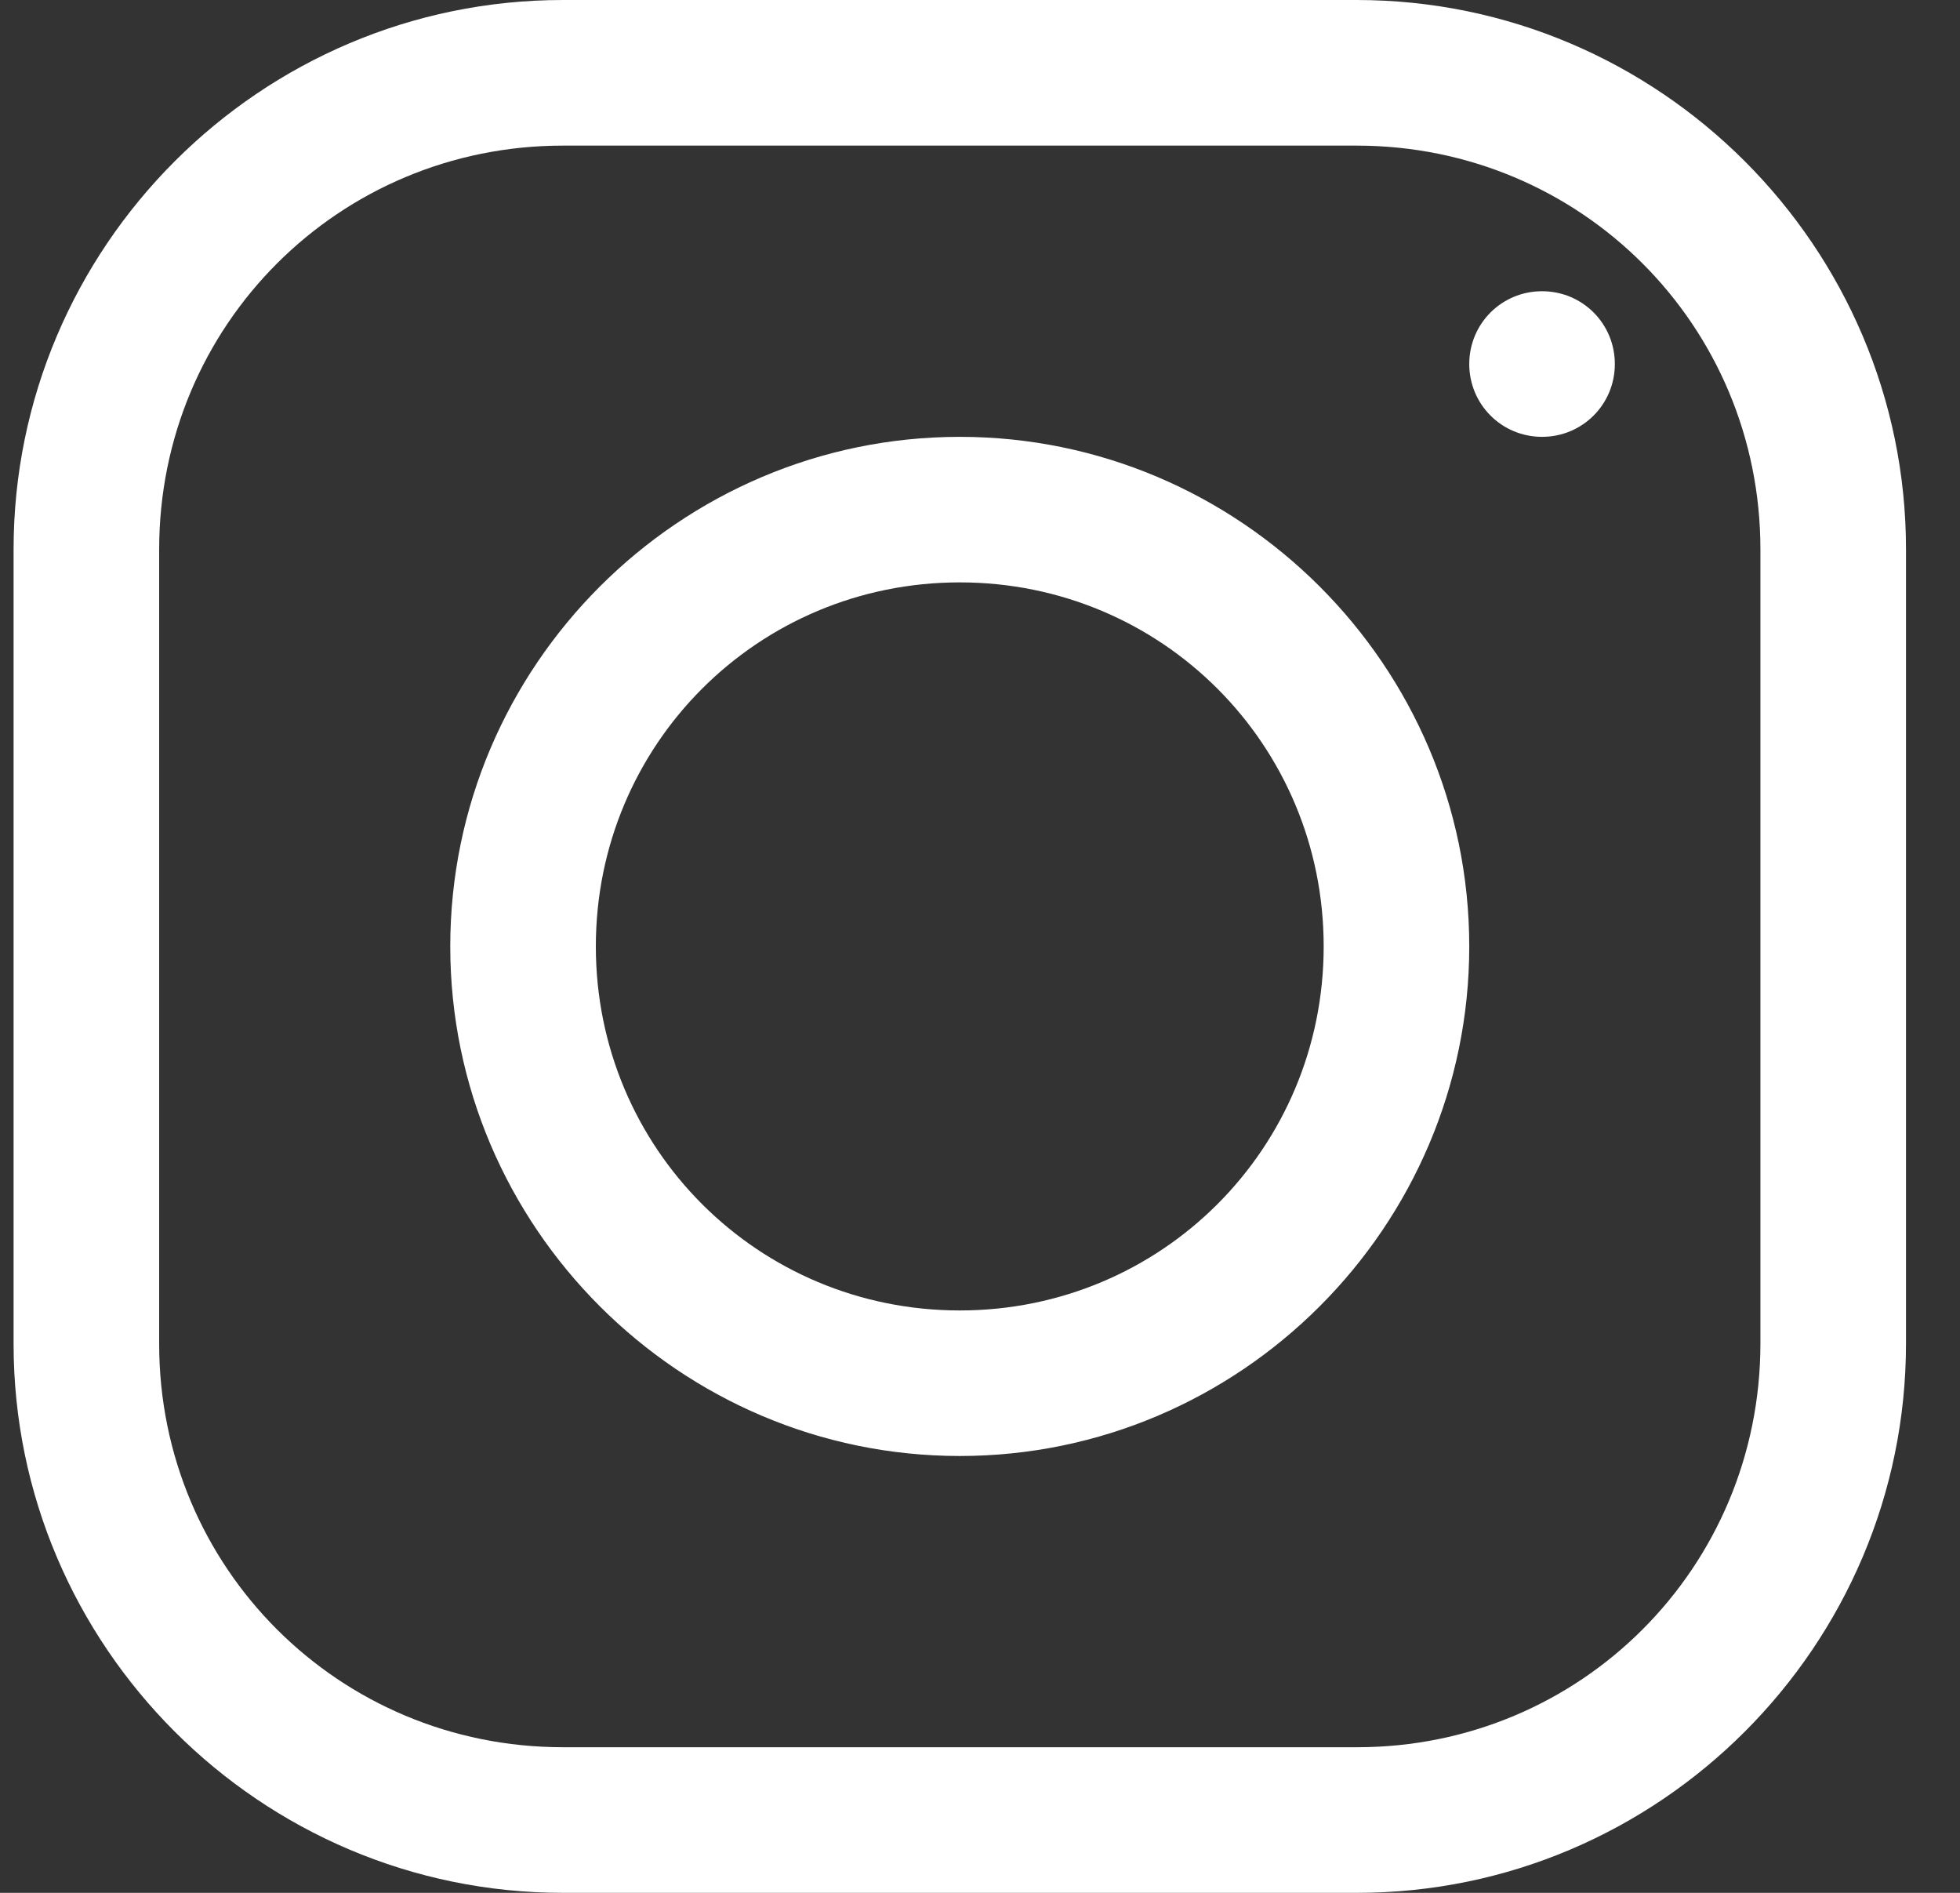
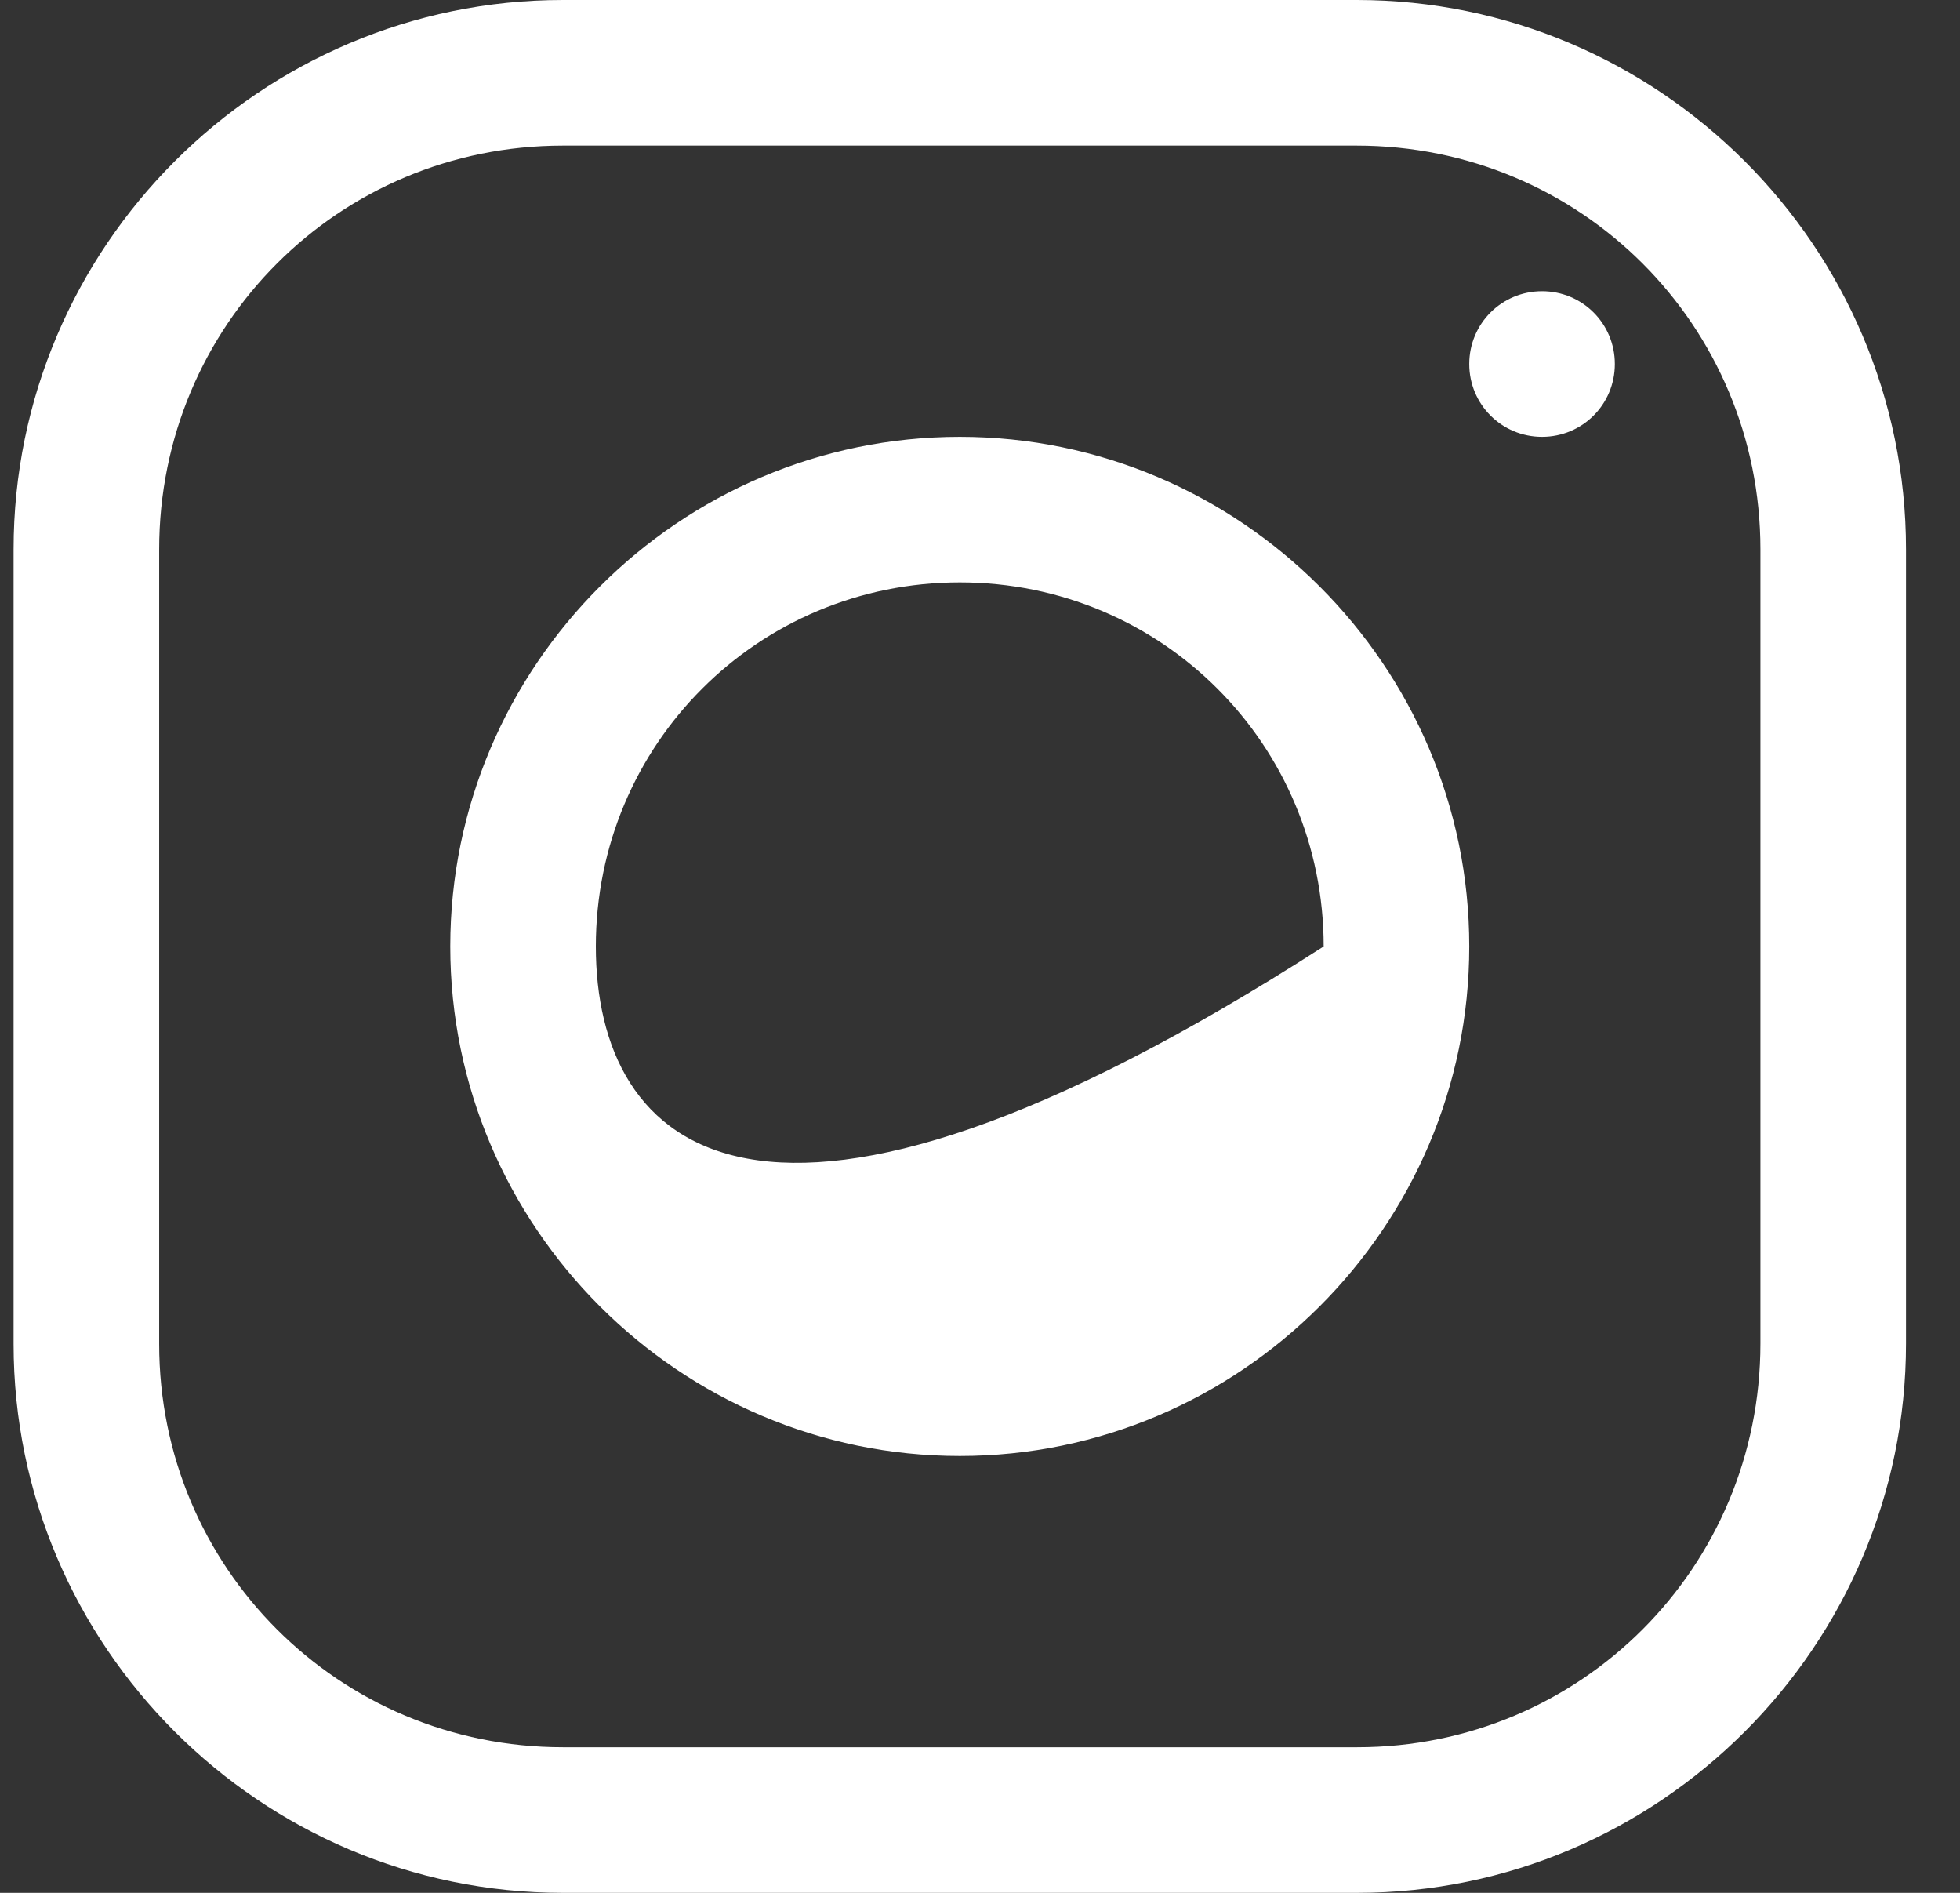
<svg xmlns="http://www.w3.org/2000/svg" width="29" height="28" viewBox="0 0 29 28" fill="none">
  <rect x="0" y="0" width="29" height="28" fill="#333333" stroke="none" />
-   <path d="M8.328 0C3.852 0 0.201 3.651 0.201 8.127V19.881C0.201 24.349 3.852 28 8.328 28H20.082C24.549 28 28.201 24.349 28.201 19.873V8.127C28.201 3.651 24.549 0 20.073 0H8.328ZM8.328 2.154H20.073C23.388 2.154 26.047 4.812 26.047 8.127V19.873C26.047 23.188 23.388 25.846 20.082 25.846H8.328C5.013 25.846 2.355 23.188 2.355 19.881V8.127C2.355 4.812 5.013 2.154 8.328 2.154ZM22.816 4.308C22.219 4.308 21.739 4.787 21.739 5.385C21.739 5.982 22.219 6.462 22.816 6.462C23.414 6.462 23.893 5.982 23.893 5.385C23.893 4.787 23.414 4.308 22.816 4.308ZM14.201 6.462C10.053 6.462 6.662 9.852 6.662 14C6.662 18.148 10.053 21.538 14.201 21.538C18.349 21.538 21.739 18.148 21.739 14C21.739 9.852 18.349 6.462 14.201 6.462ZM14.201 8.615C17.188 8.615 19.585 11.013 19.585 14C19.585 16.987 17.188 19.385 14.201 19.385C11.214 19.385 8.816 16.987 8.816 14C8.816 11.013 11.214 8.615 14.201 8.615Z" fill="white" />
+   <path d="M8.328 0C3.852 0 0.201 3.651 0.201 8.127V19.881C0.201 24.349 3.852 28 8.328 28H20.082C24.549 28 28.201 24.349 28.201 19.873V8.127C28.201 3.651 24.549 0 20.073 0H8.328ZM8.328 2.154H20.073C23.388 2.154 26.047 4.812 26.047 8.127V19.873C26.047 23.188 23.388 25.846 20.082 25.846H8.328C5.013 25.846 2.355 23.188 2.355 19.881V8.127C2.355 4.812 5.013 2.154 8.328 2.154ZM22.816 4.308C22.219 4.308 21.739 4.787 21.739 5.385C21.739 5.982 22.219 6.462 22.816 6.462C23.414 6.462 23.893 5.982 23.893 5.385C23.893 4.787 23.414 4.308 22.816 4.308ZM14.201 6.462C10.053 6.462 6.662 9.852 6.662 14C6.662 18.148 10.053 21.538 14.201 21.538C18.349 21.538 21.739 18.148 21.739 14C21.739 9.852 18.349 6.462 14.201 6.462ZM14.201 8.615C17.188 8.615 19.585 11.013 19.585 14C11.214 19.385 8.816 16.987 8.816 14C8.816 11.013 11.214 8.615 14.201 8.615Z" fill="white" />
</svg>